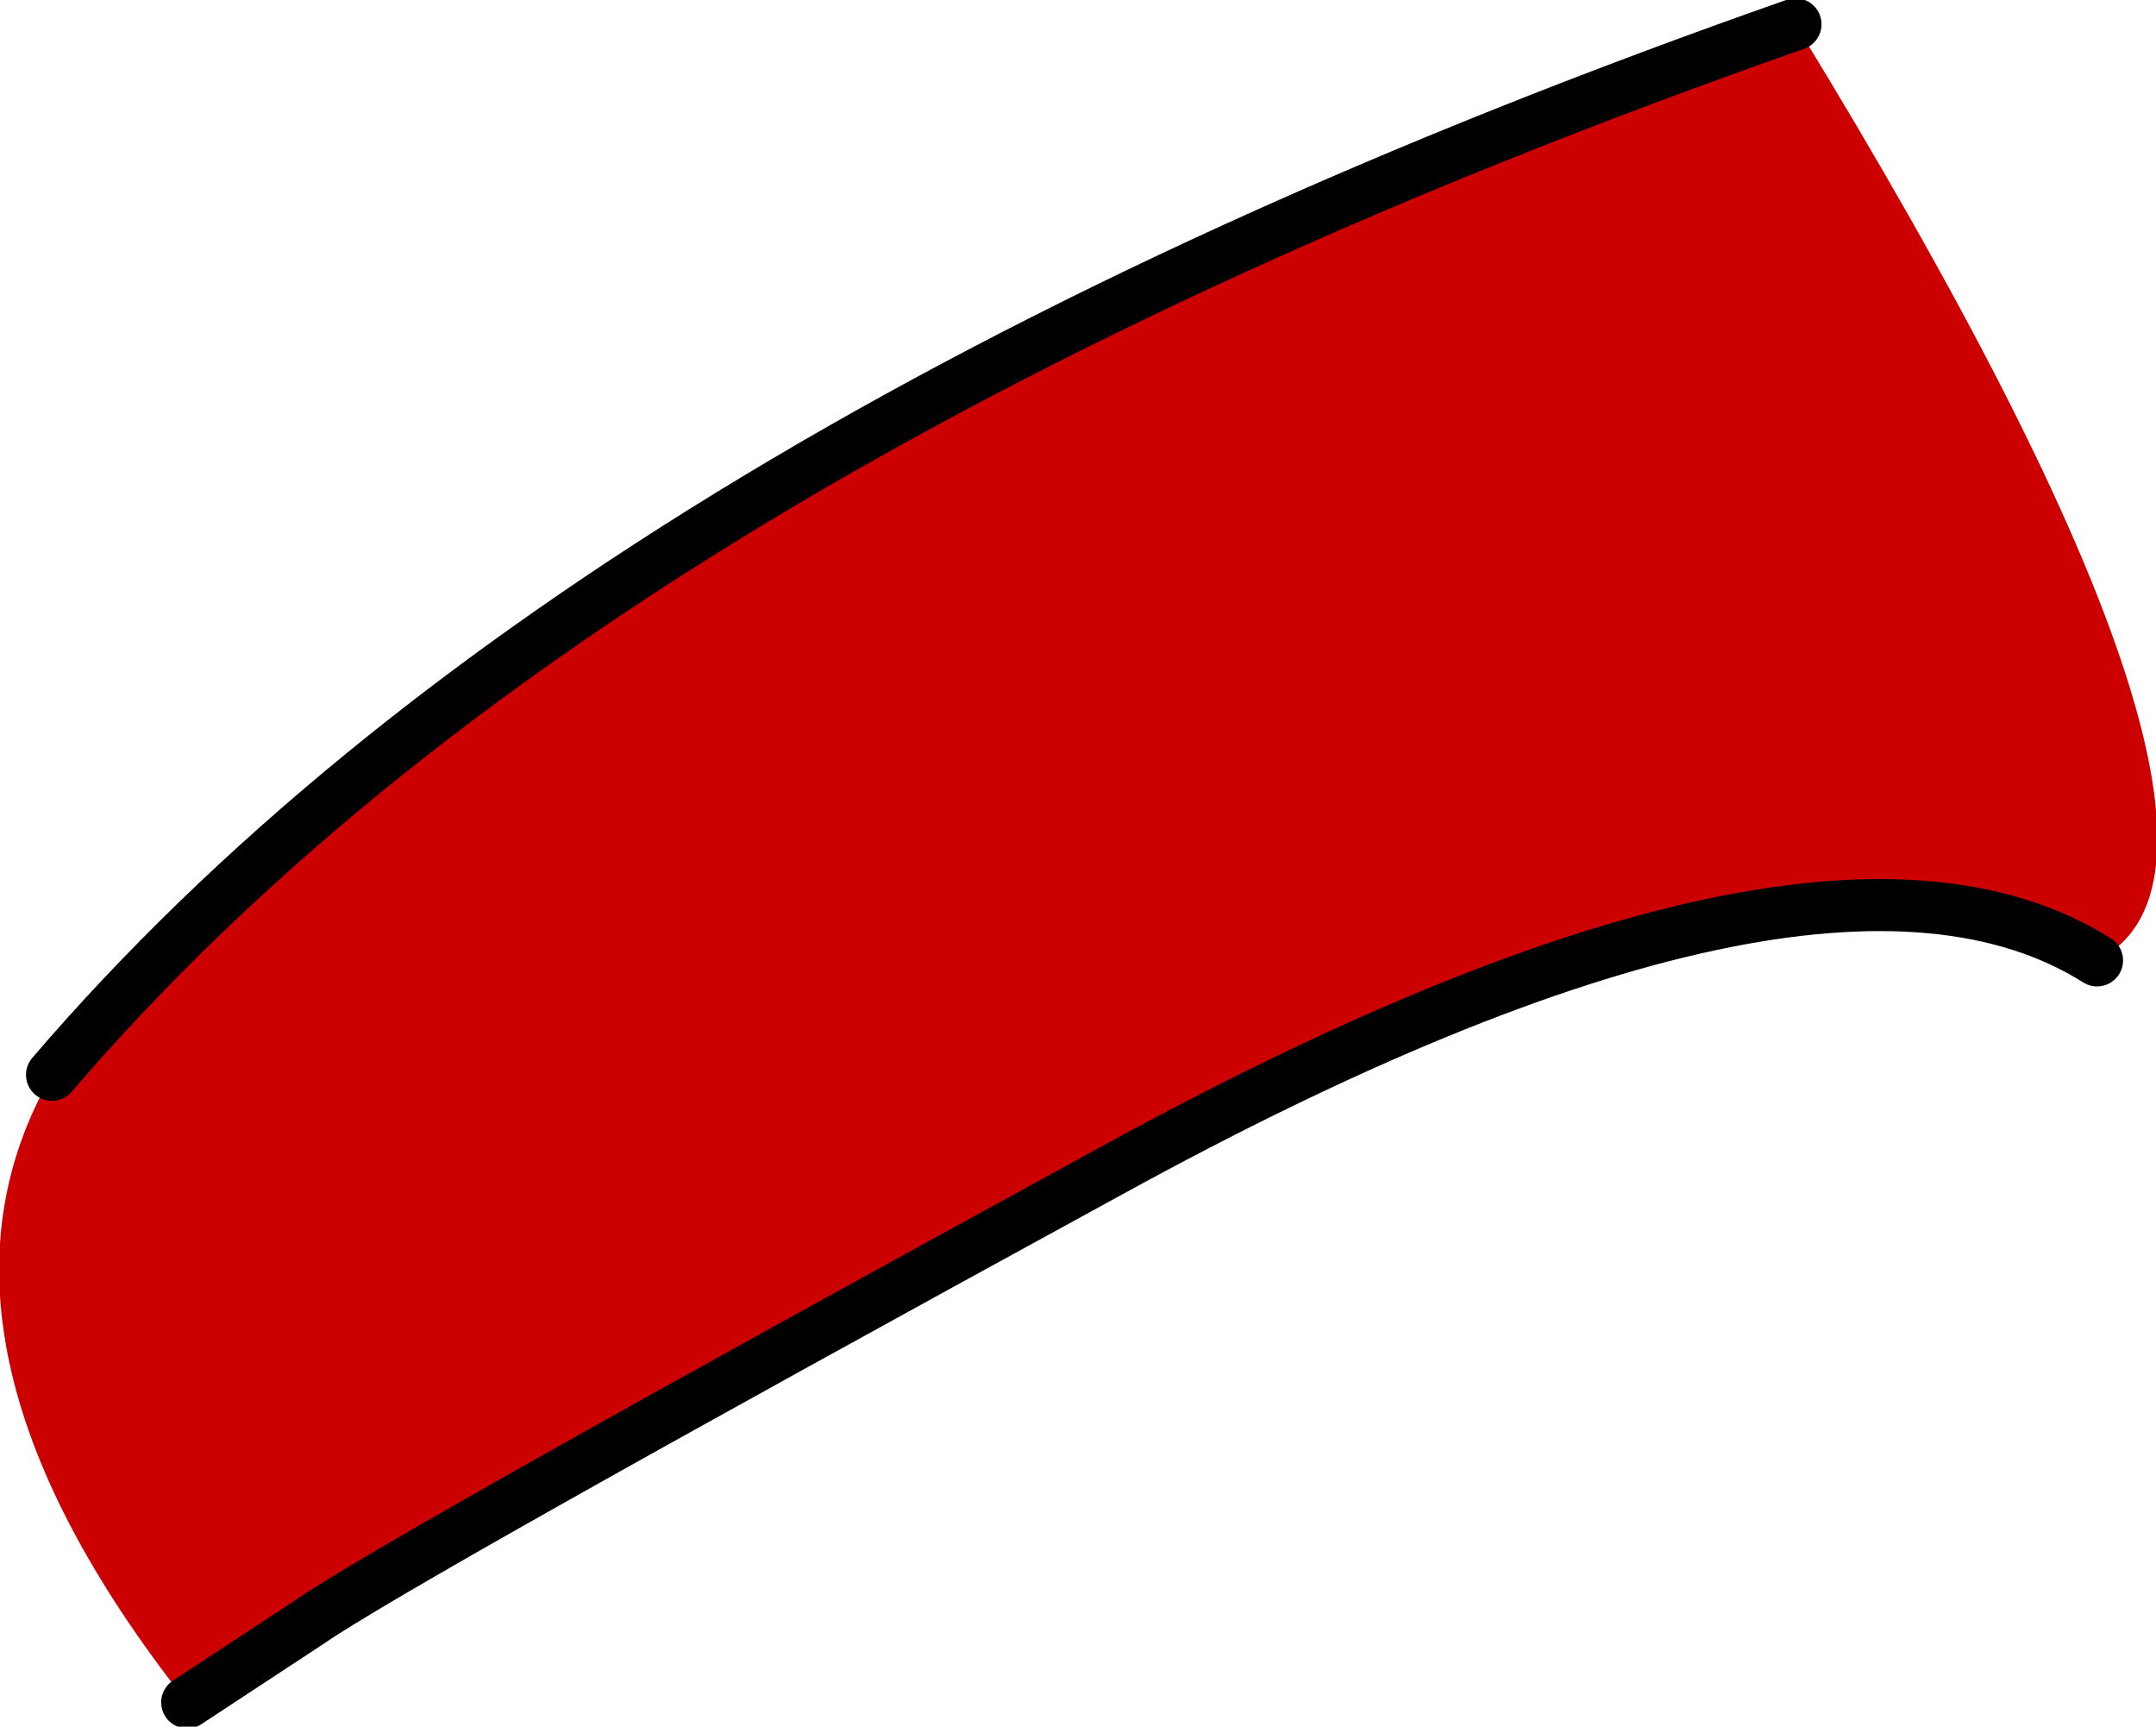
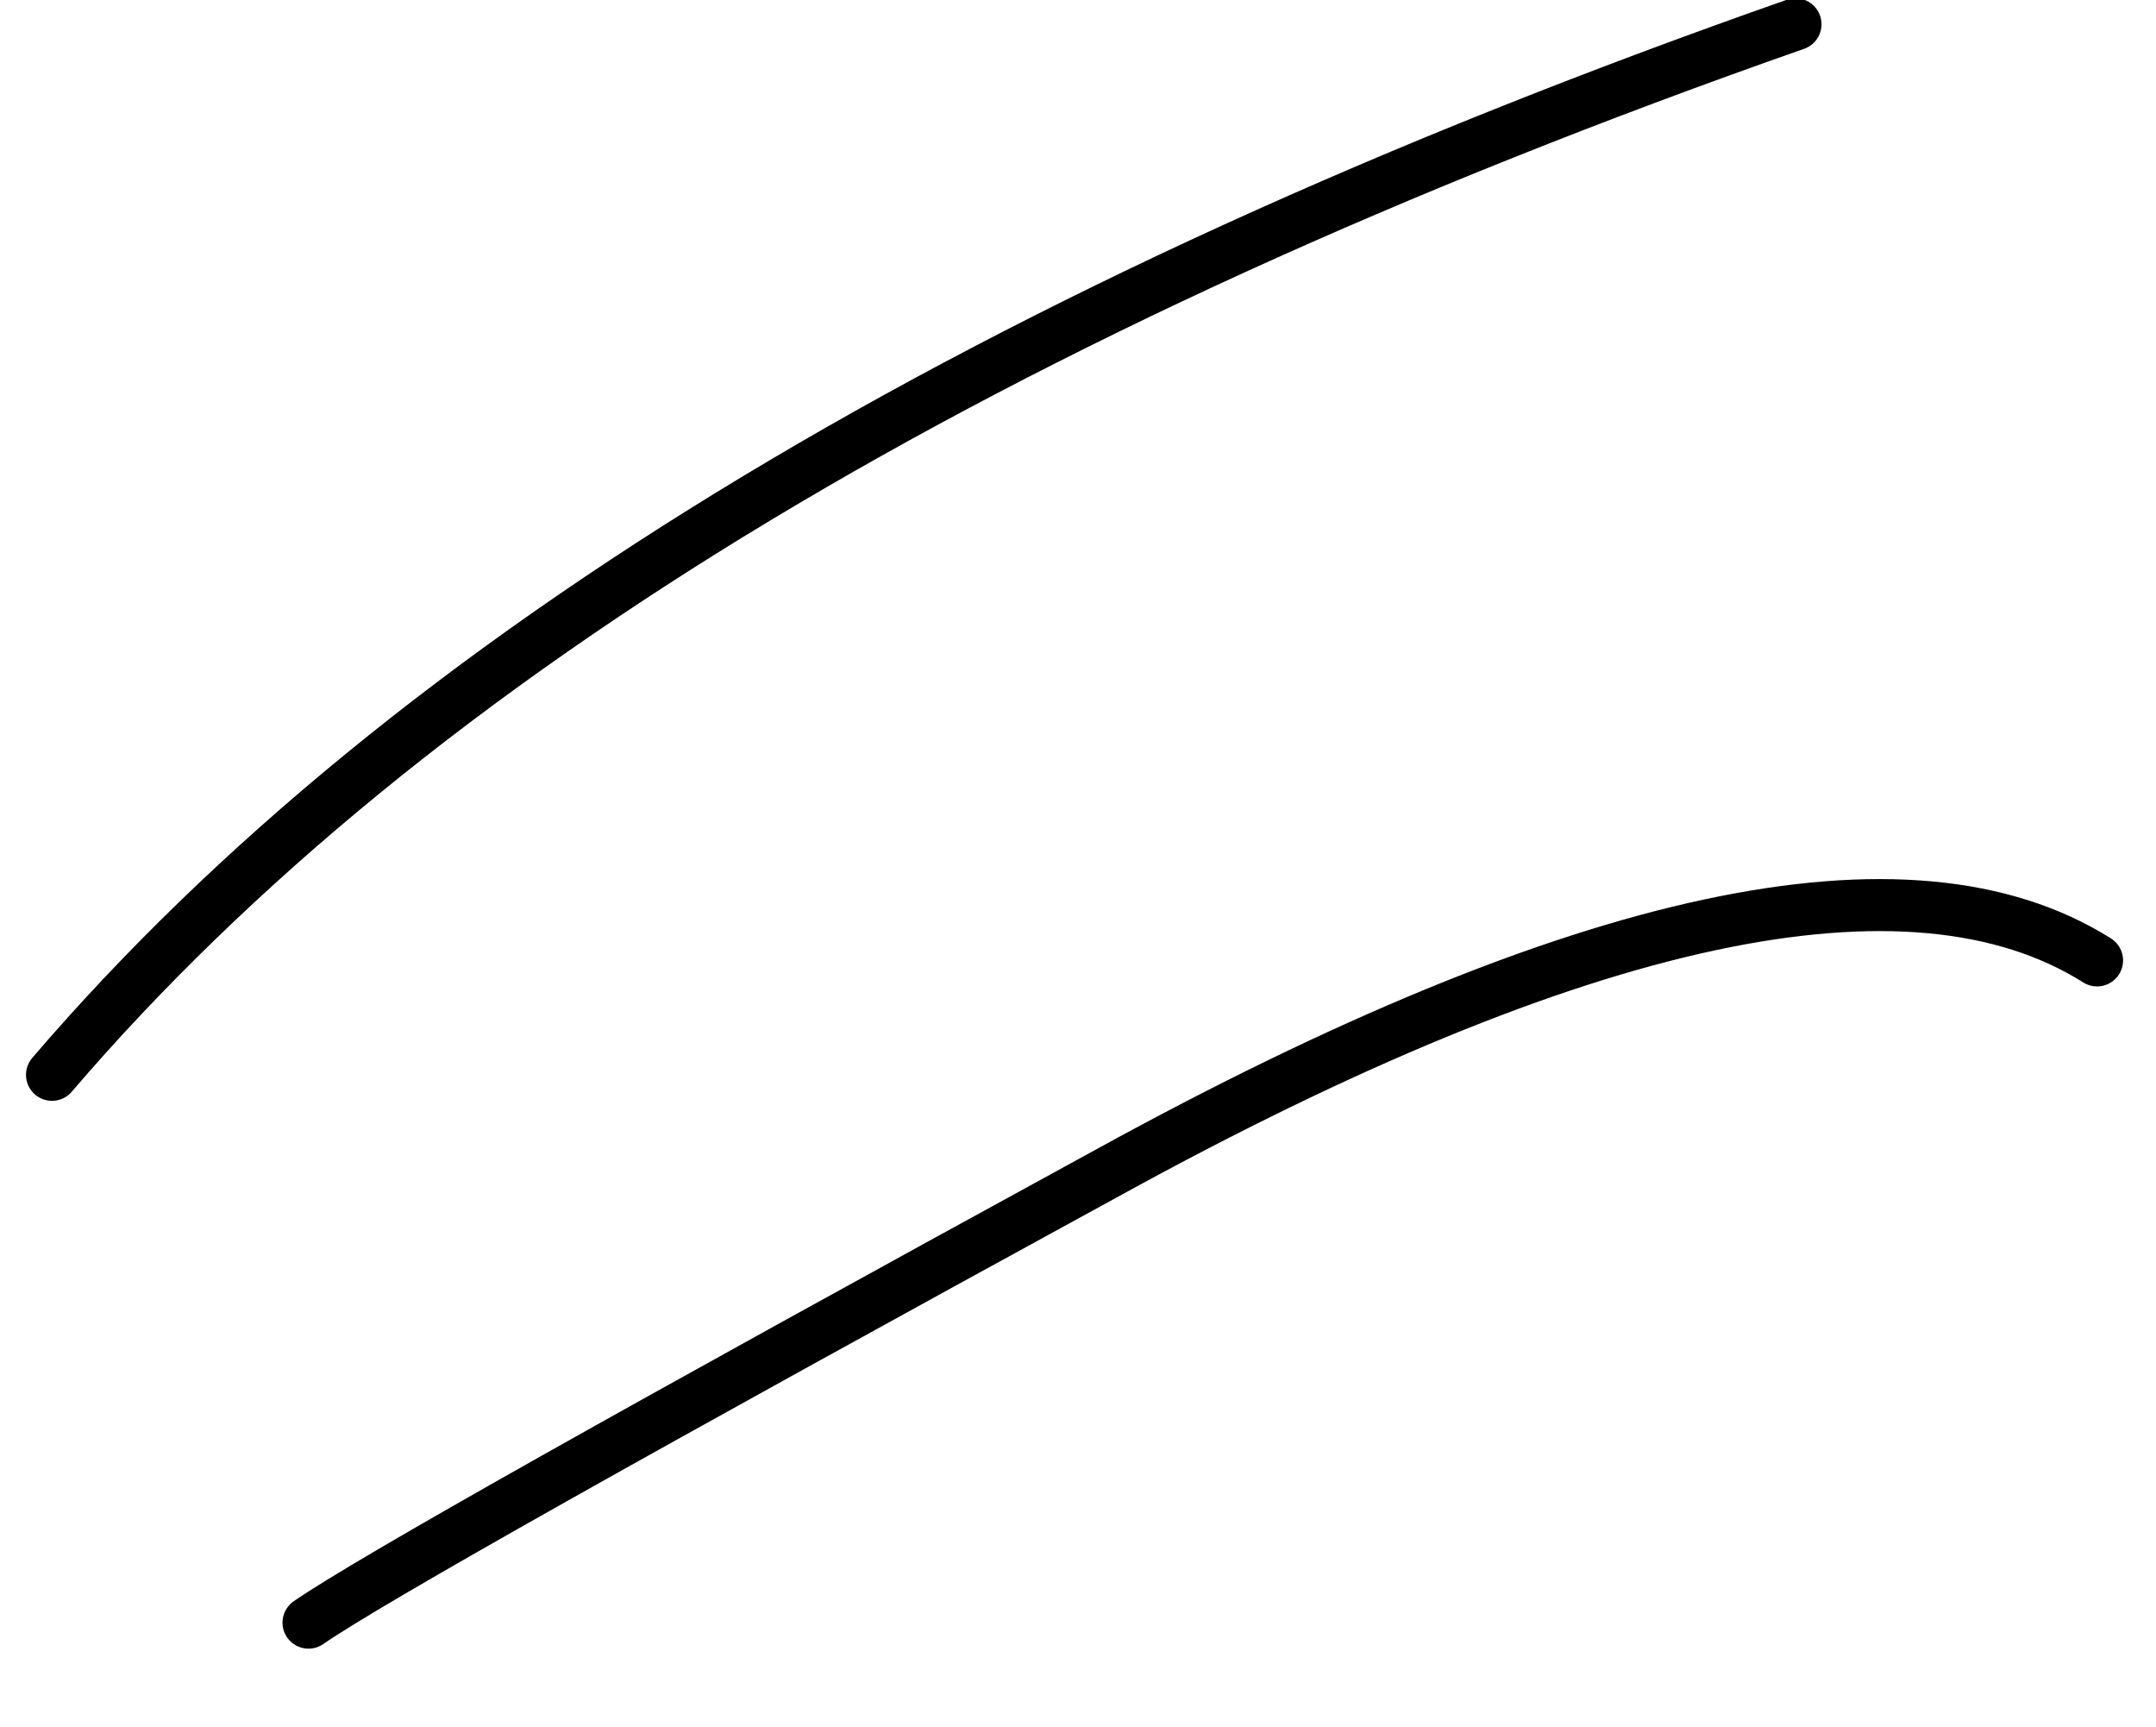
<svg xmlns="http://www.w3.org/2000/svg" height="24.9px" width="31.1px">
  <g transform="matrix(1.0, 0.0, 0.0, 1.0, 13.45, 12.3)">
-     <path d="M16.8 1.55 Q12.75 -1.0 2.55 4.6 -7.7 10.2 -9.0 11.1 L-10.75 12.25 Q-14.9 7.0 -12.7 3.2 -4.95 -5.85 12.45 -11.95 19.8 0.05 16.8 1.55" fill="#cc0001" fill-rule="evenodd" stroke="none" />
-     <path d="M16.8 1.55 Q12.75 -1.0 2.55 4.6 -7.7 10.2 -9.0 11.1 L-10.75 12.25 M-12.7 3.2 Q-4.95 -5.85 12.45 -11.95" fill="none" stroke="#000000" stroke-linecap="round" stroke-linejoin="round" stroke-width="0.75" />
+     <path d="M16.8 1.55 Q12.75 -1.0 2.55 4.6 -7.7 10.2 -9.0 11.1 M-12.7 3.2 Q-4.95 -5.85 12.45 -11.95" fill="none" stroke="#000000" stroke-linecap="round" stroke-linejoin="round" stroke-width="0.75" />
  </g>
</svg>